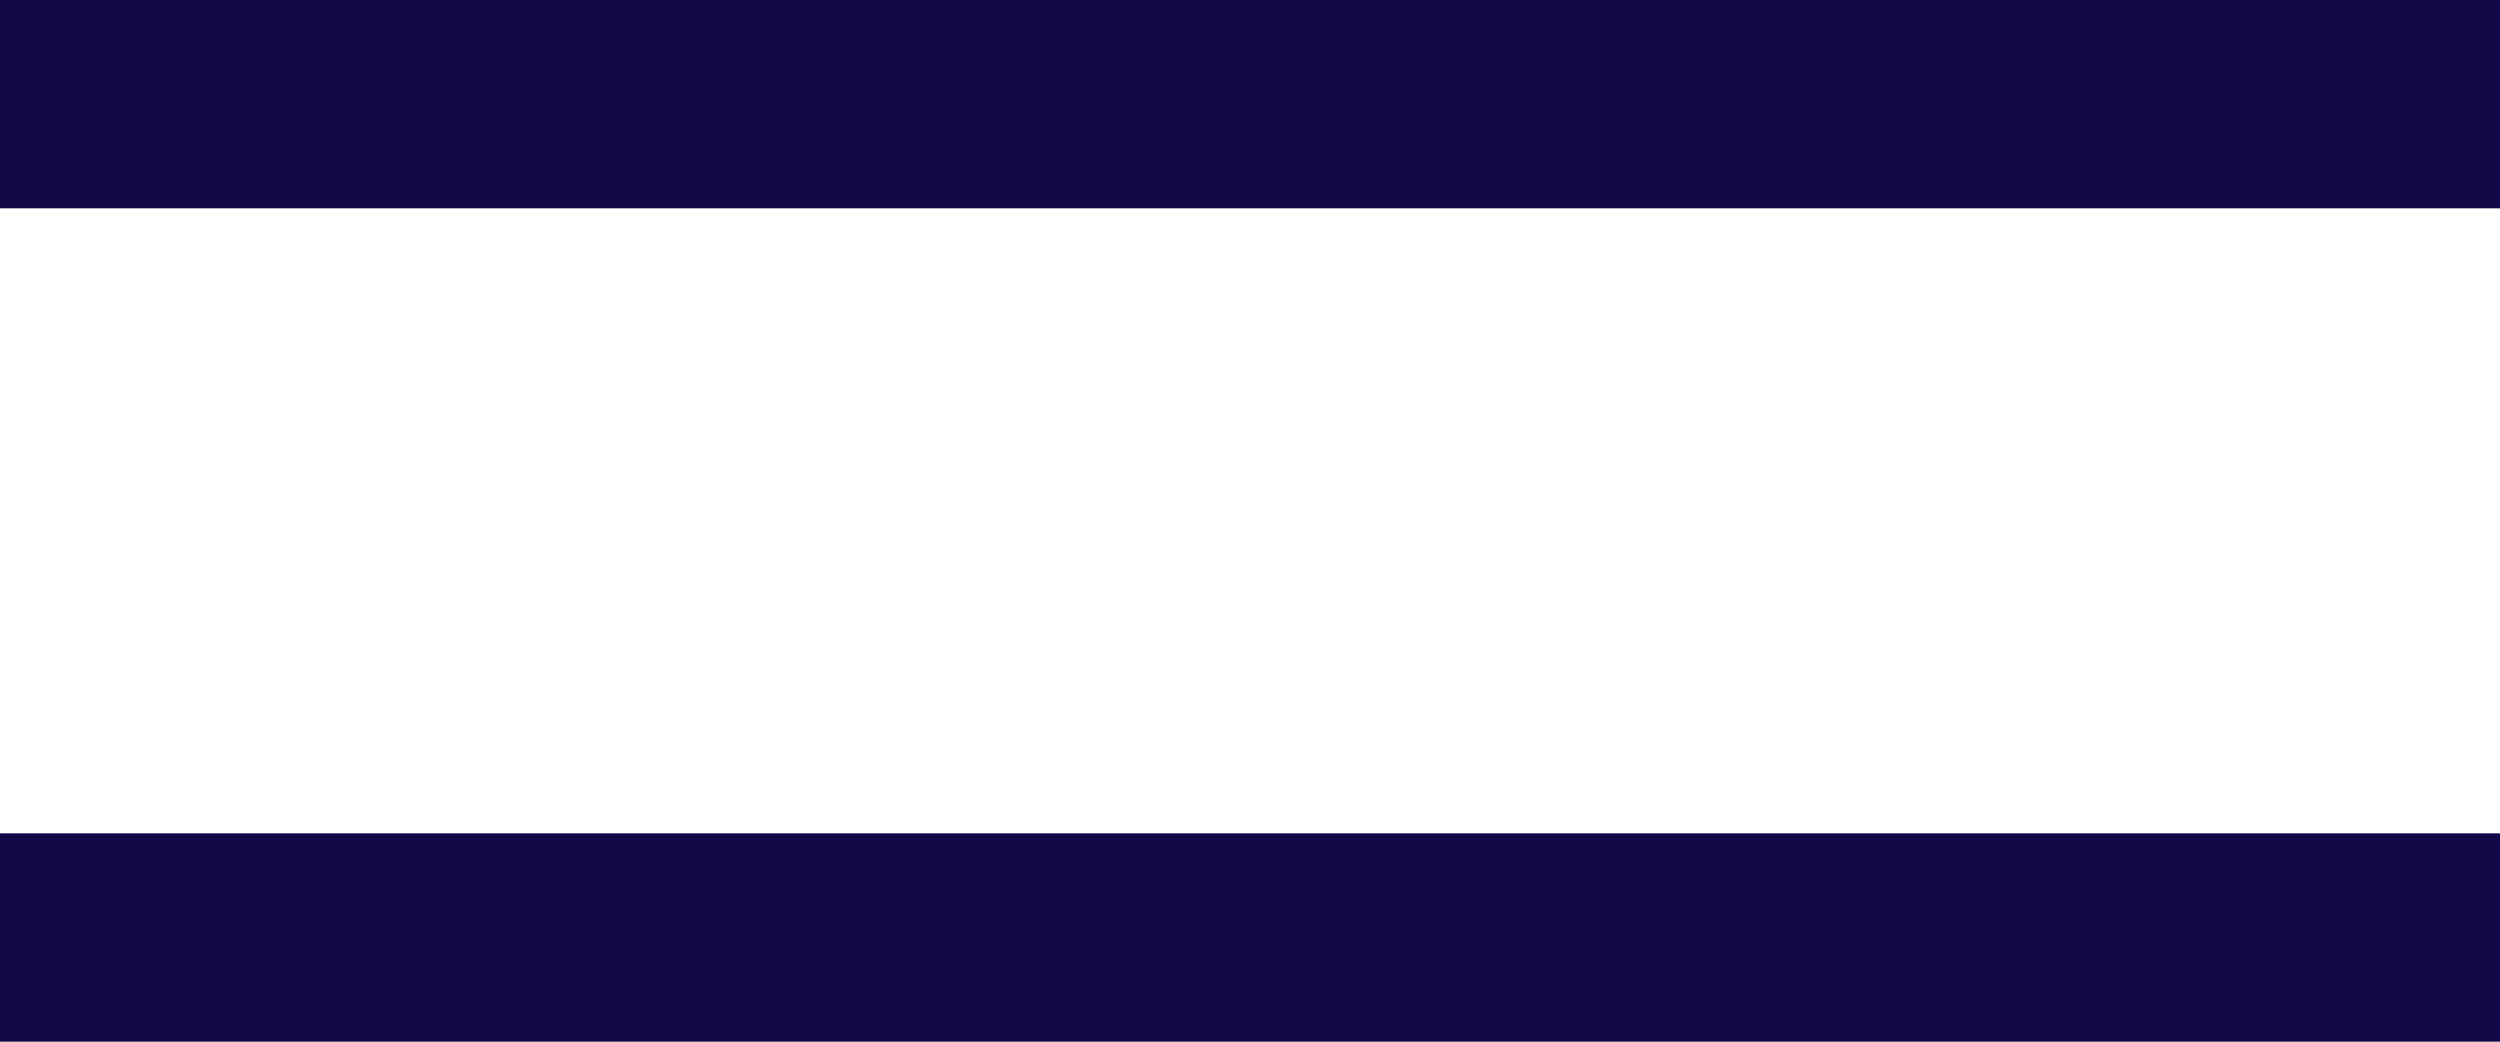
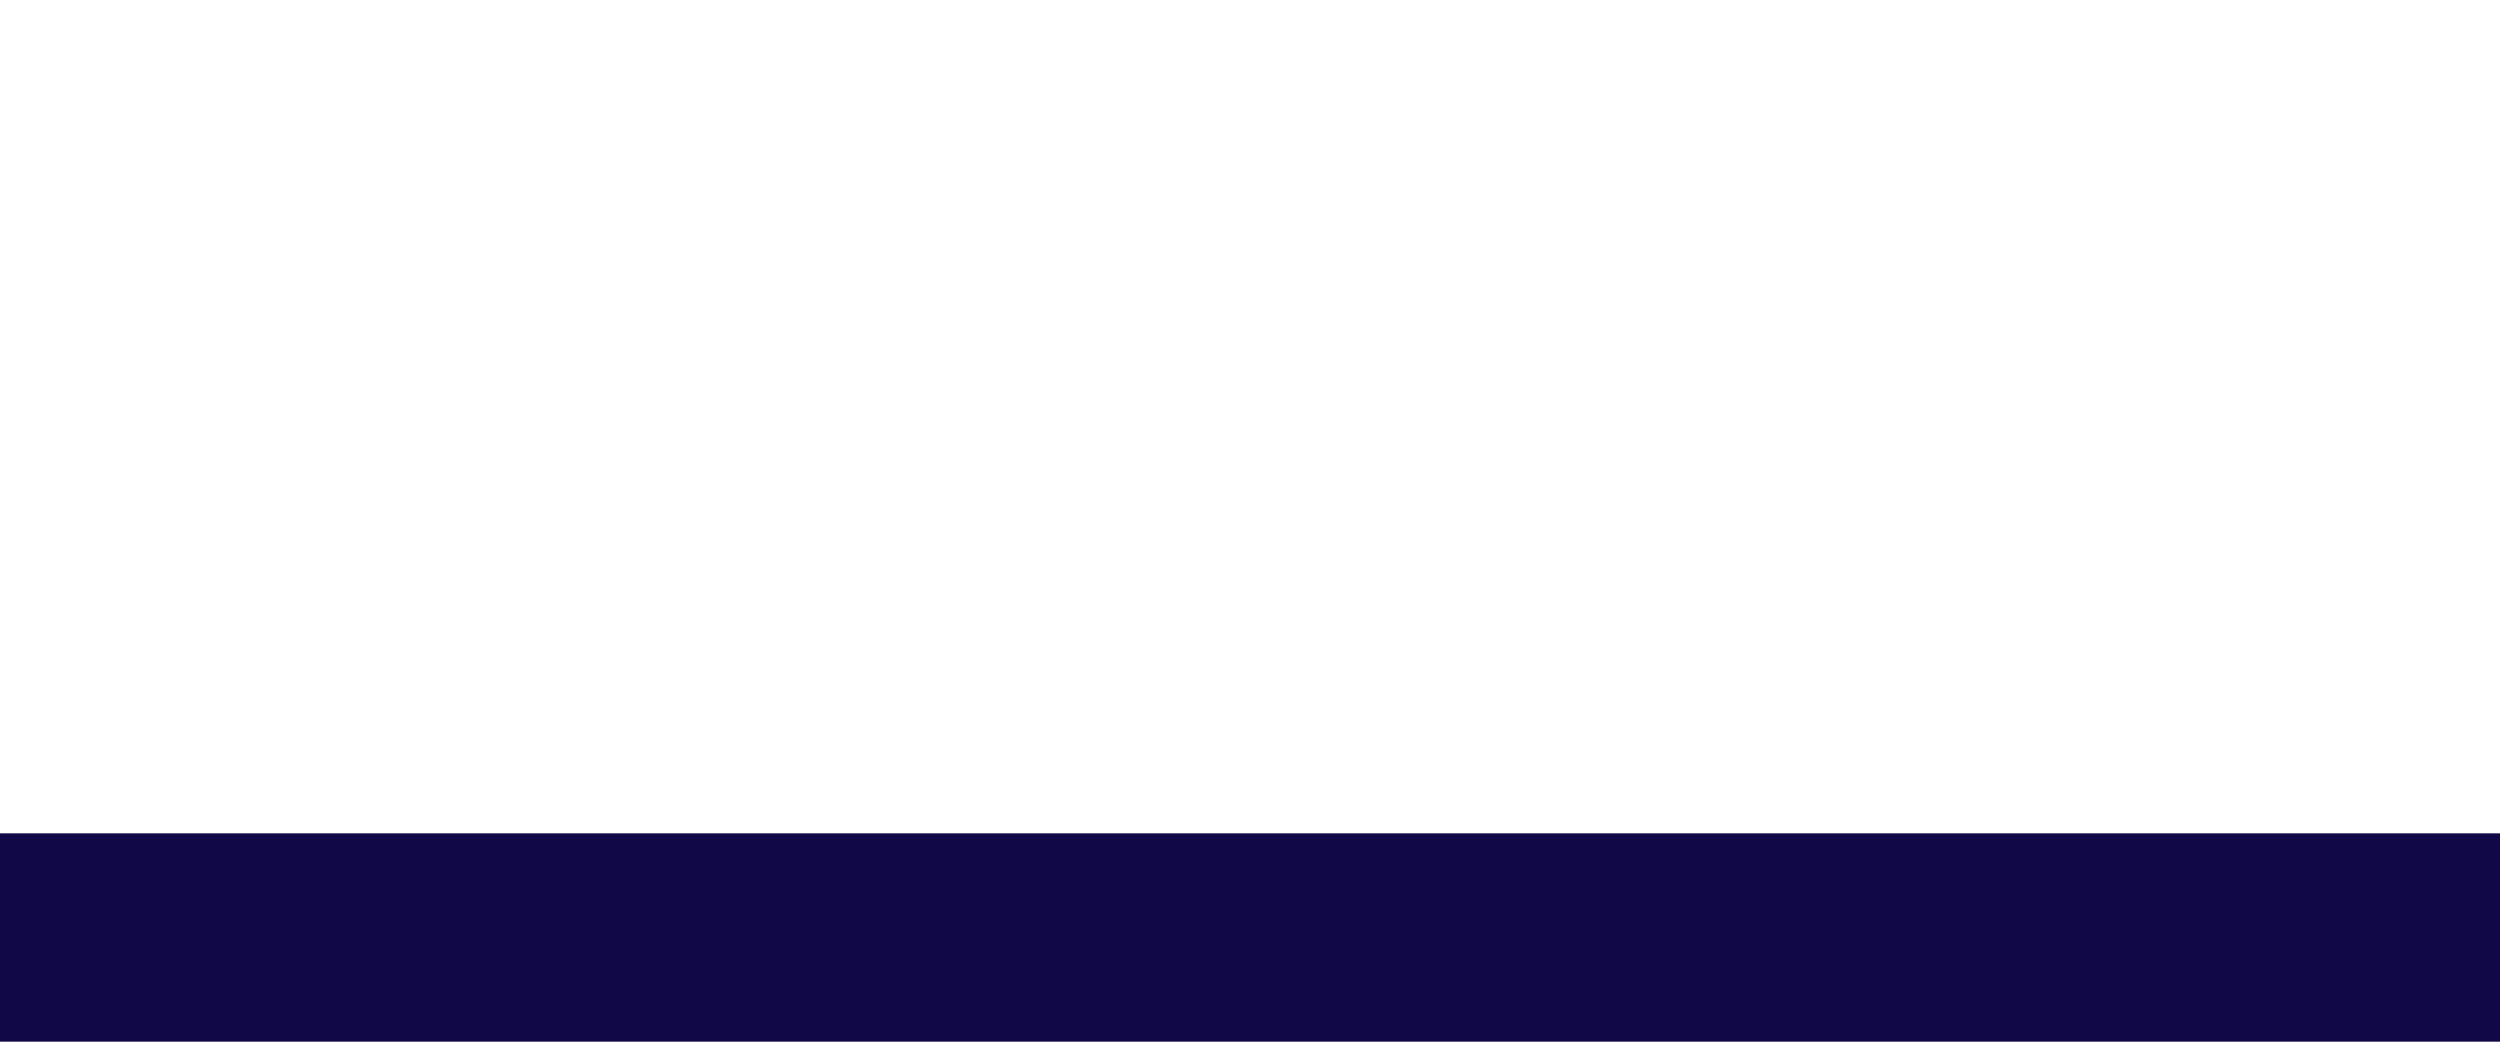
<svg xmlns="http://www.w3.org/2000/svg" width="24" height="10" viewBox="0 0 24 10" fill="none">
-   <path d="M0 1H24" stroke="#100847" stroke-width="2" />
  <path d="M0 9H24" stroke="#100847" stroke-width="2" />
</svg>